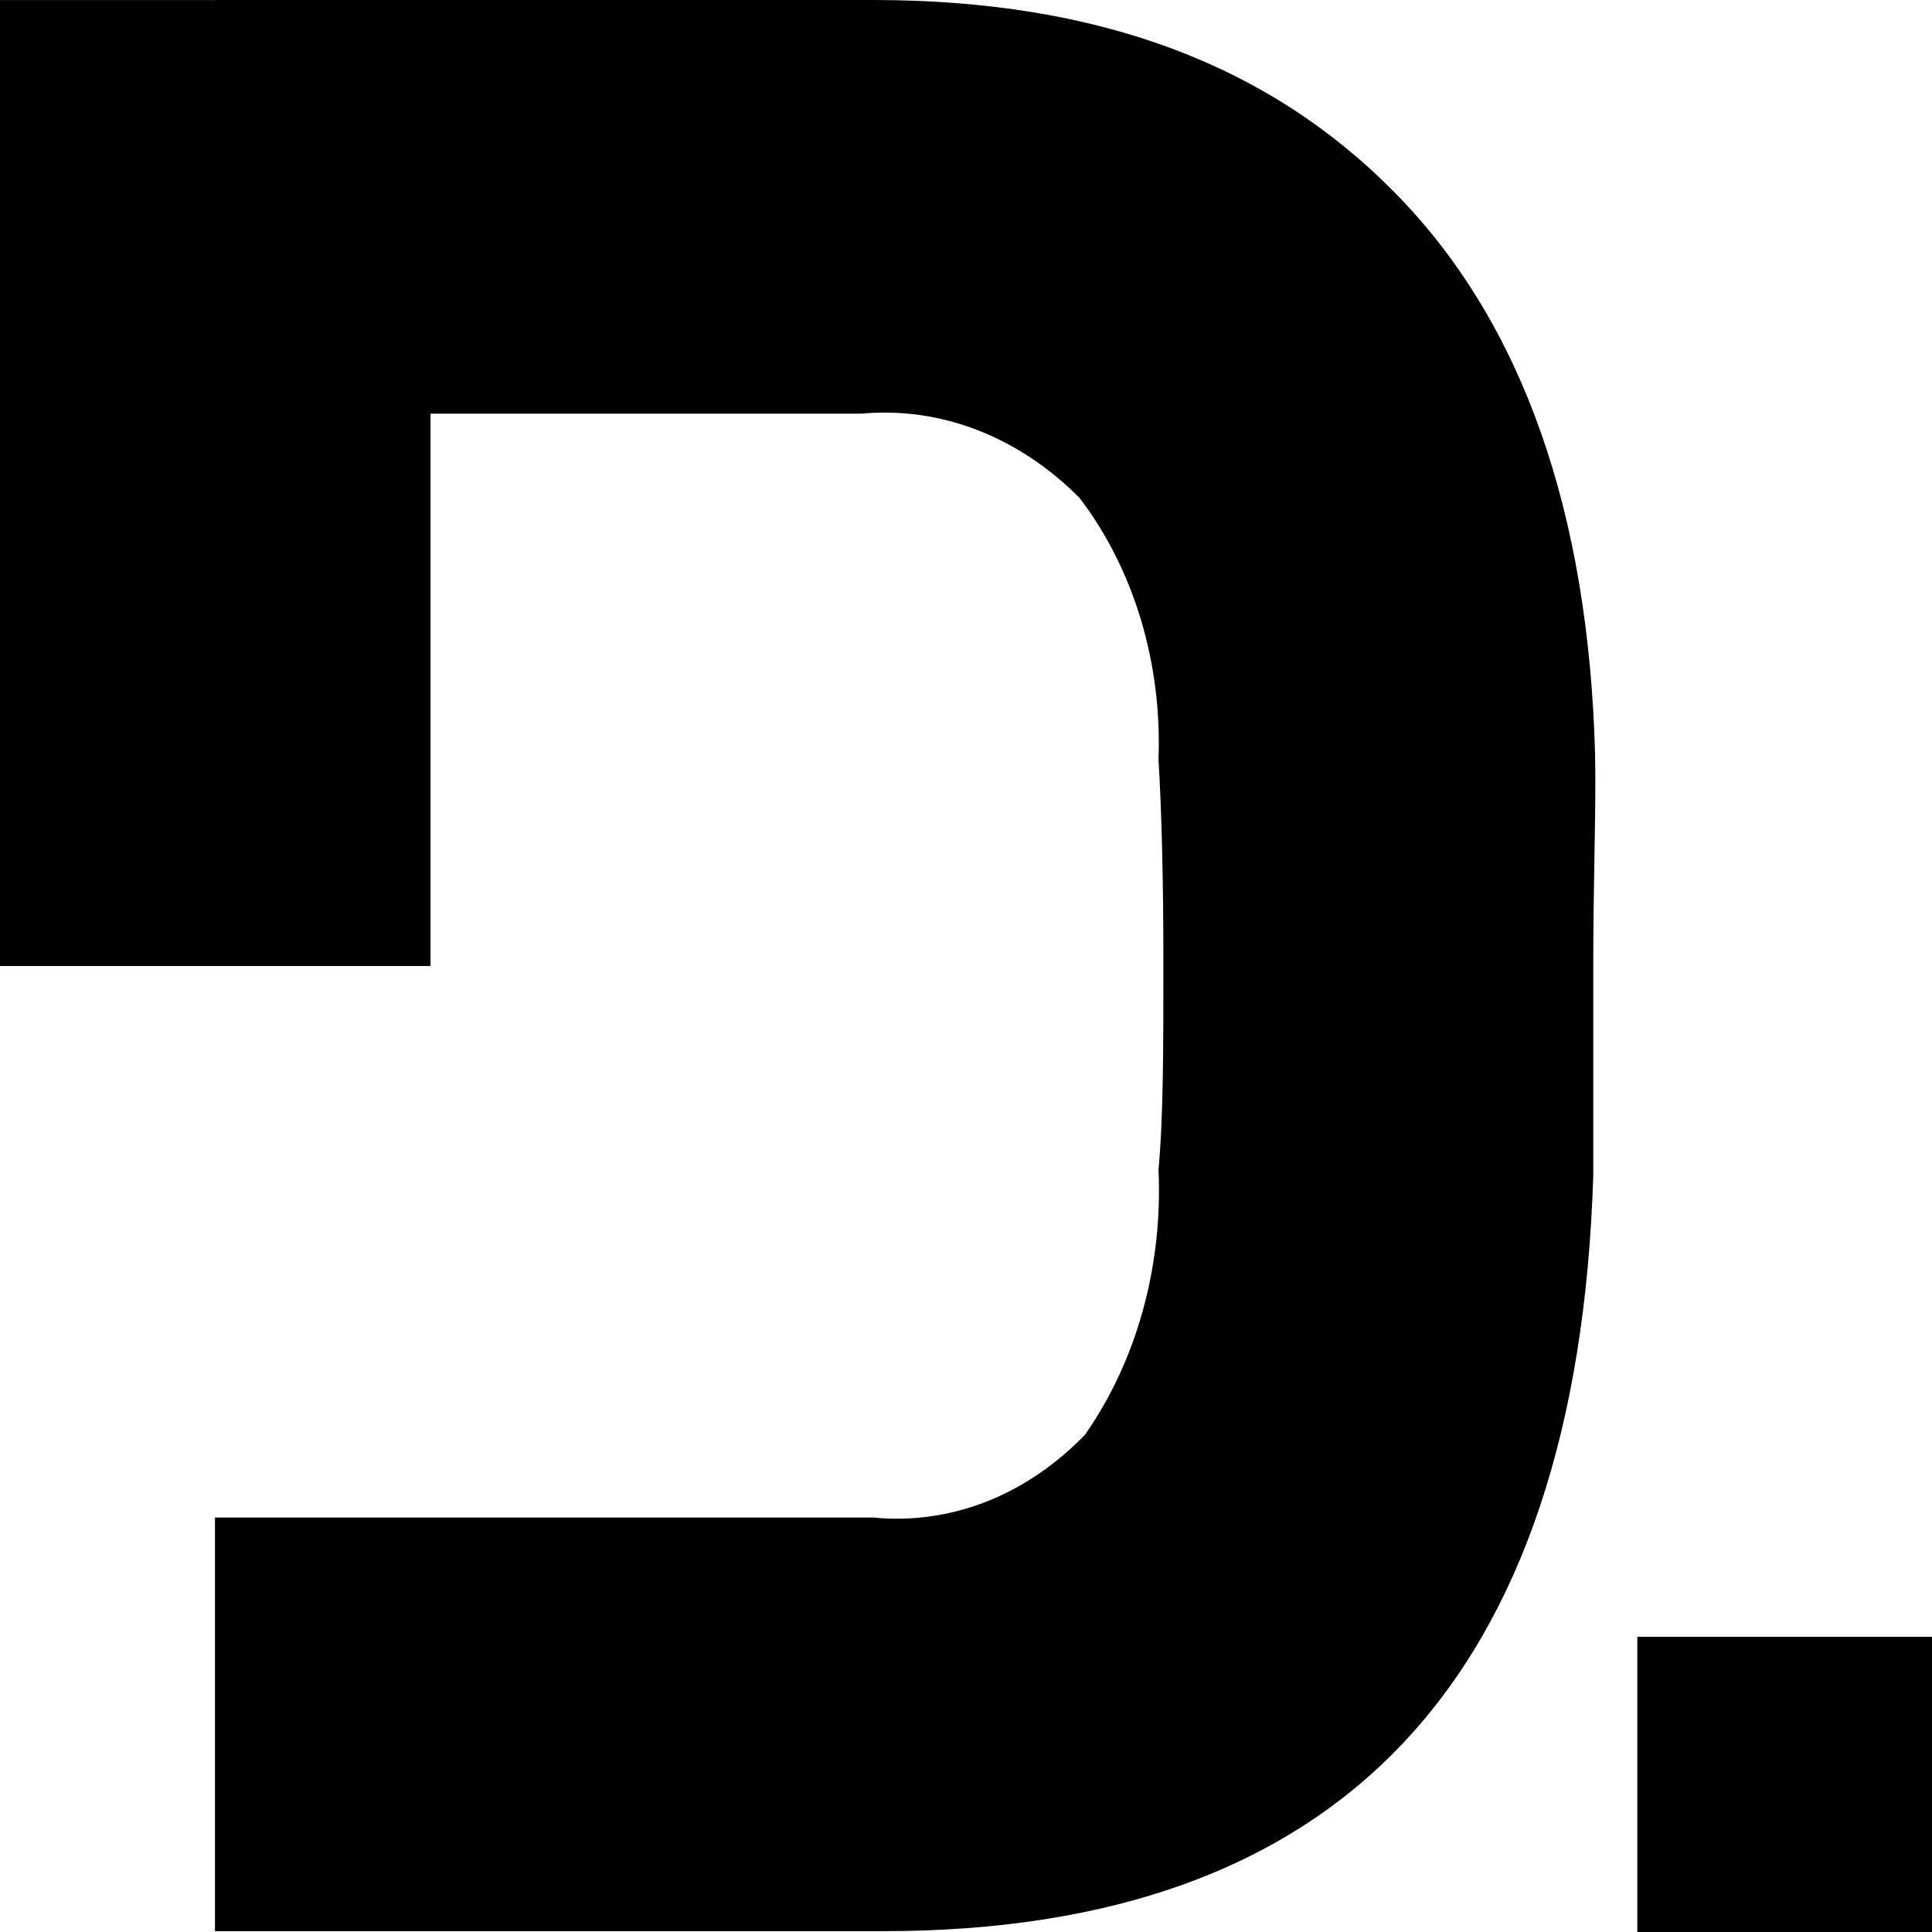
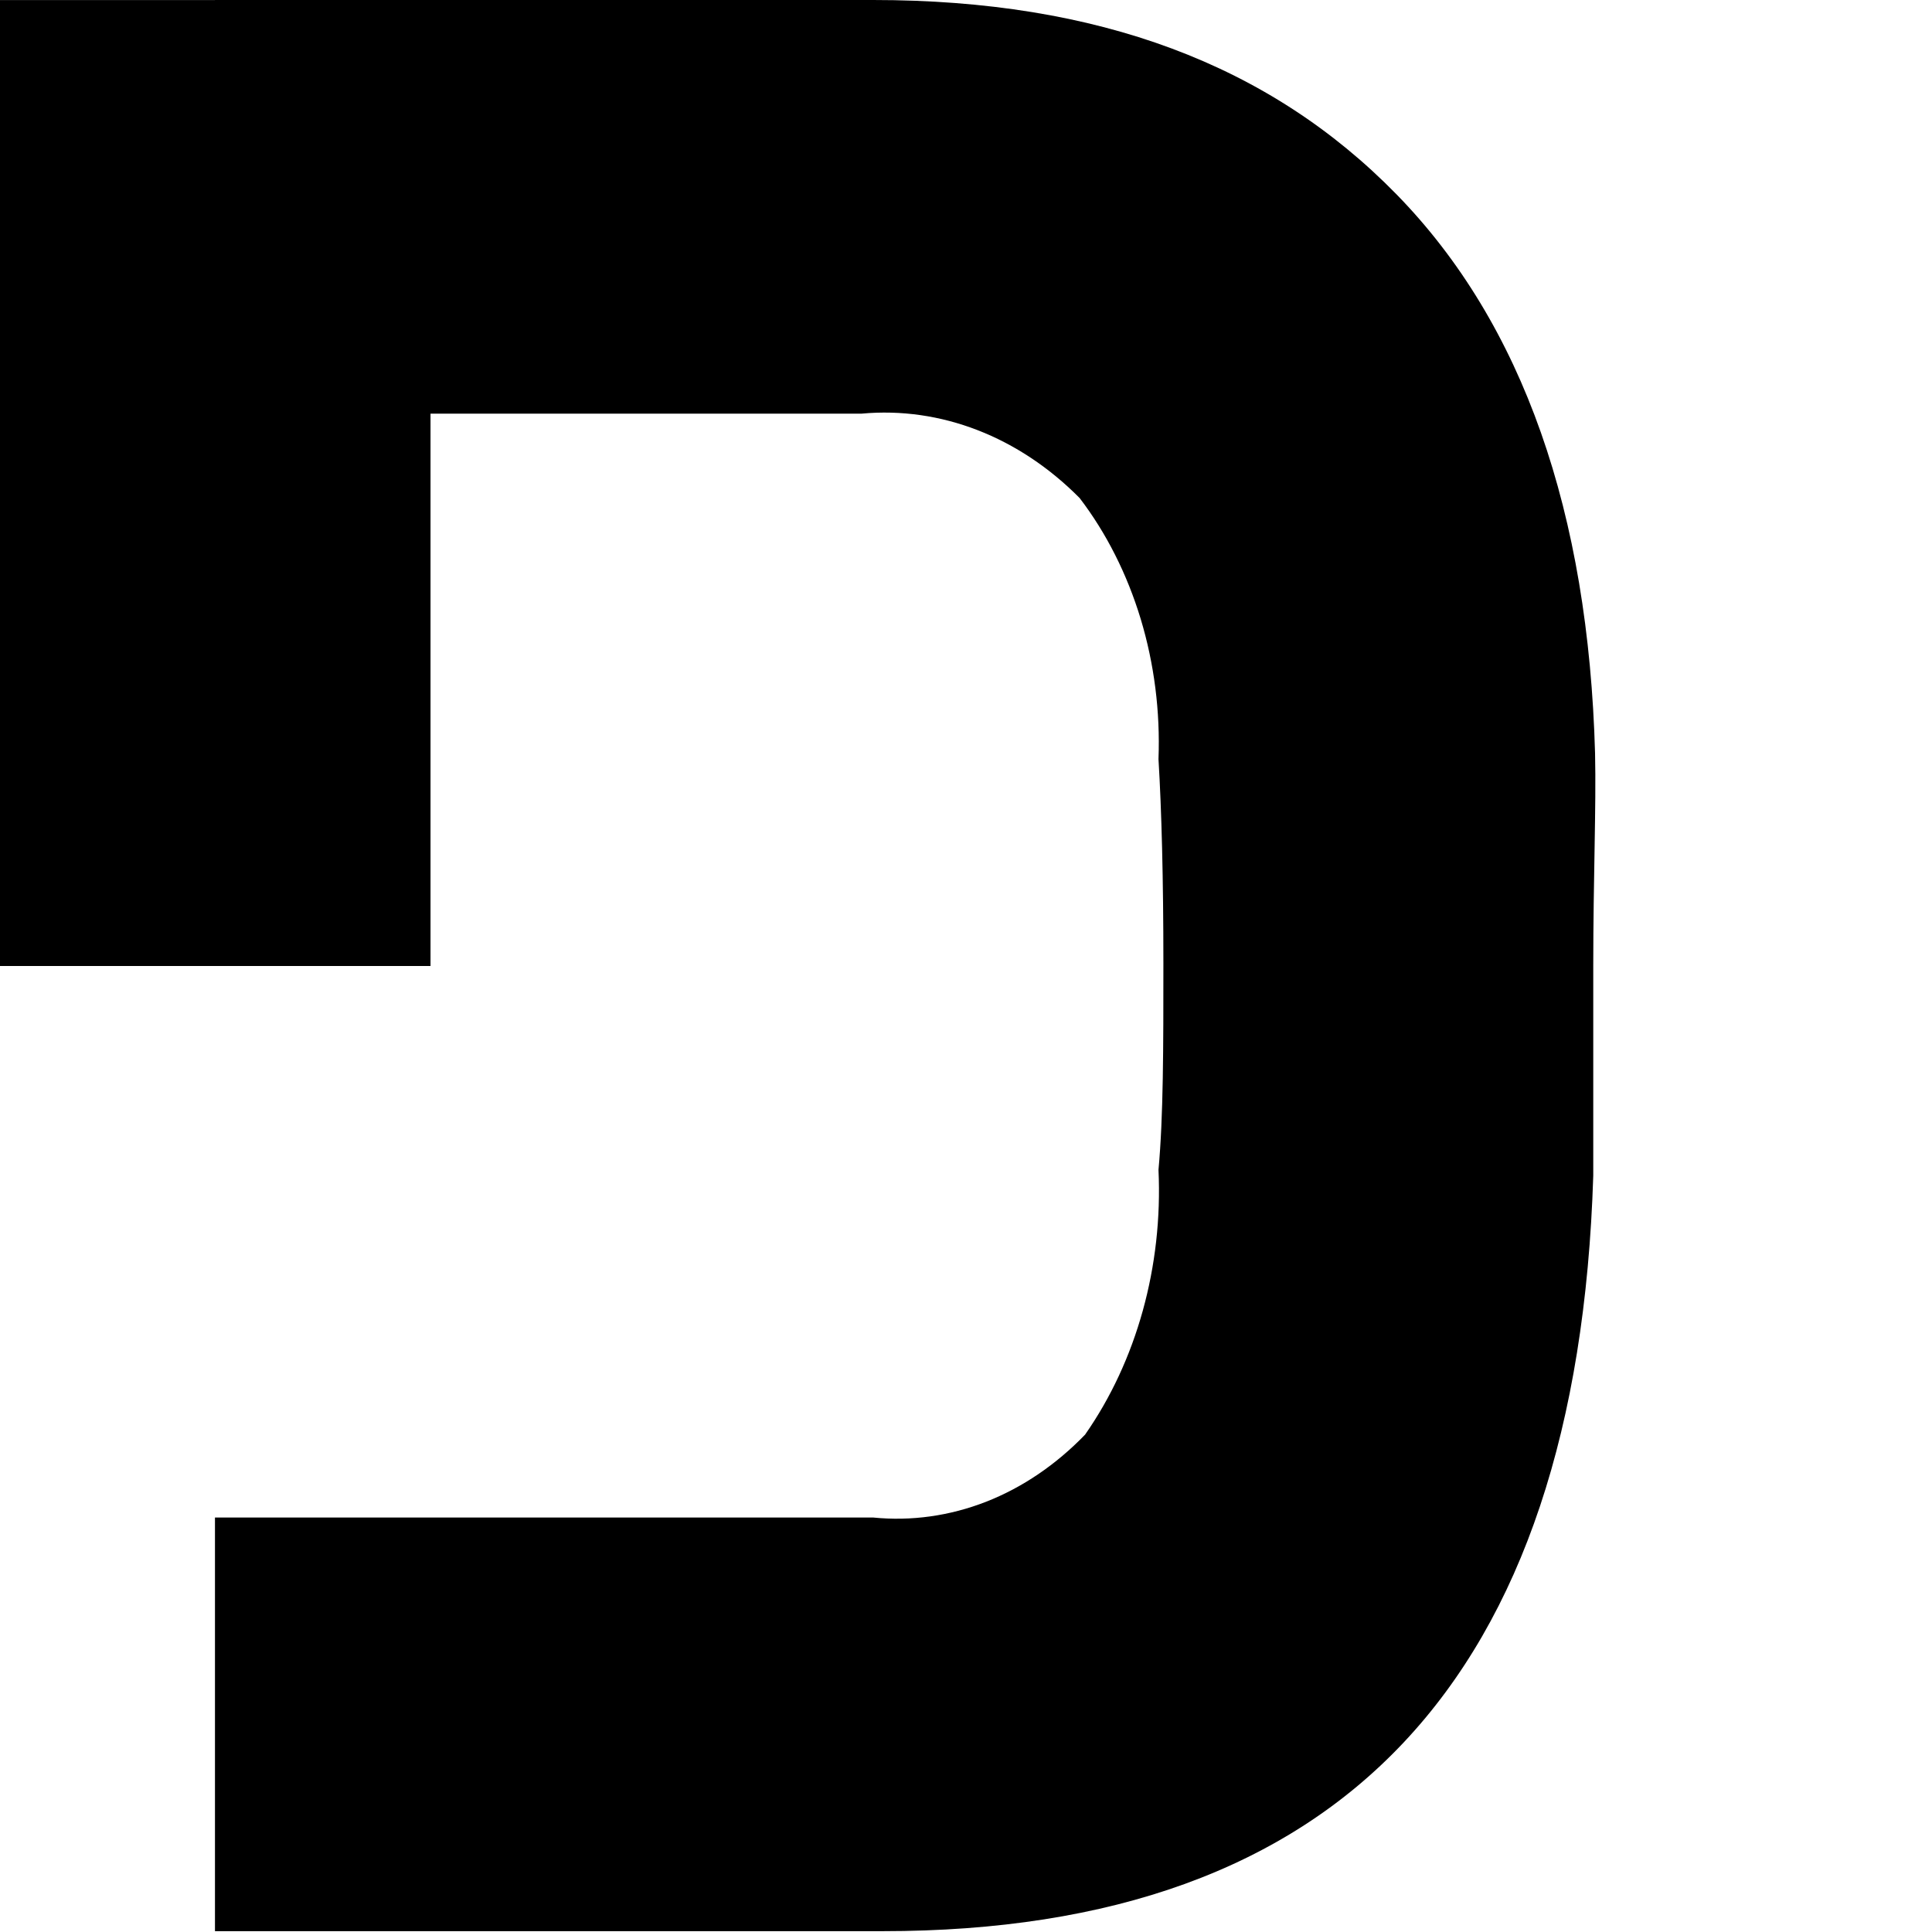
<svg xmlns="http://www.w3.org/2000/svg" width="30" height="30" viewBox="0 0 30 30" fill="none">
-   <path d="M0 15H6.685V0.001H0V15Z" fill="black" />
-   <path d="M25.424 30H30V25.416H25.424V30Z" fill="black" />
+   <path d="M0 15H6.685V0.001H0Z" fill="black" />
  <path d="M24.768 11.697C24.665 7.972 23.656 5.034 21.685 3.018C19.715 1.002 17.056 0 13.558 0H3.338V6.423H13.379C14.605 6.31 15.82 6.78 16.764 7.733C17.18 8.277 17.502 8.916 17.713 9.612C17.923 10.308 18.017 11.047 17.989 11.788C18.037 12.585 18.065 13.633 18.065 14.954C18.065 16.275 18.065 17.334 17.989 18.165C18.058 19.662 17.649 21.133 16.849 22.277C16.398 22.744 15.875 23.099 15.31 23.32C14.745 23.54 14.15 23.623 13.558 23.564H3.338V29.987H13.709C20.818 29.987 24.495 26.077 24.74 18.256C24.74 17.448 24.74 16.366 24.74 14.999C24.74 13.633 24.787 12.528 24.768 11.697Z" fill="black" />
</svg>